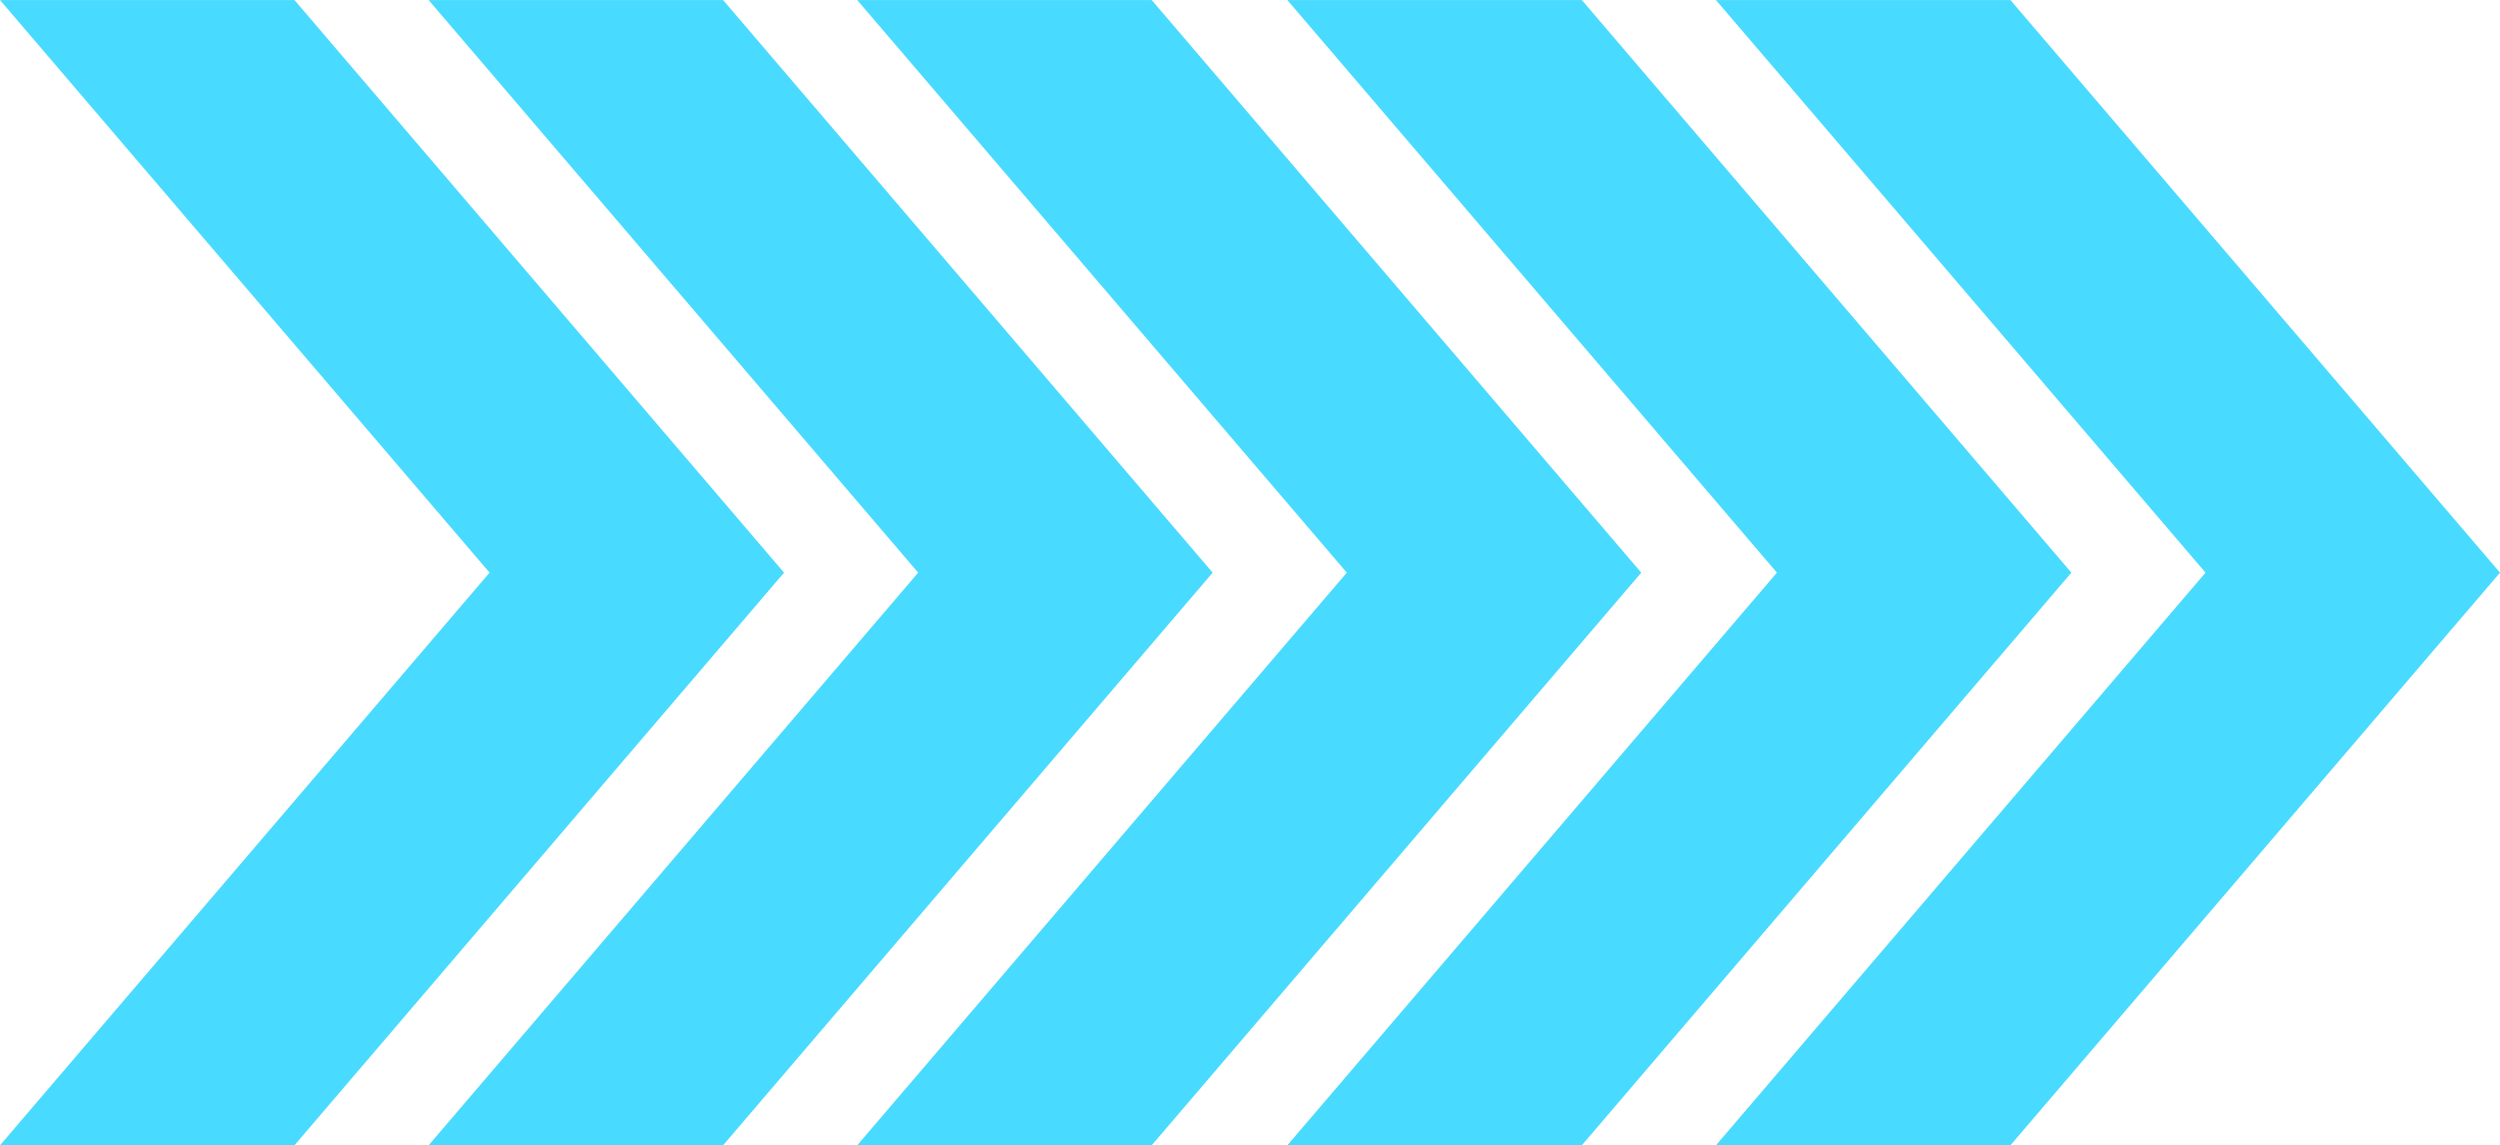
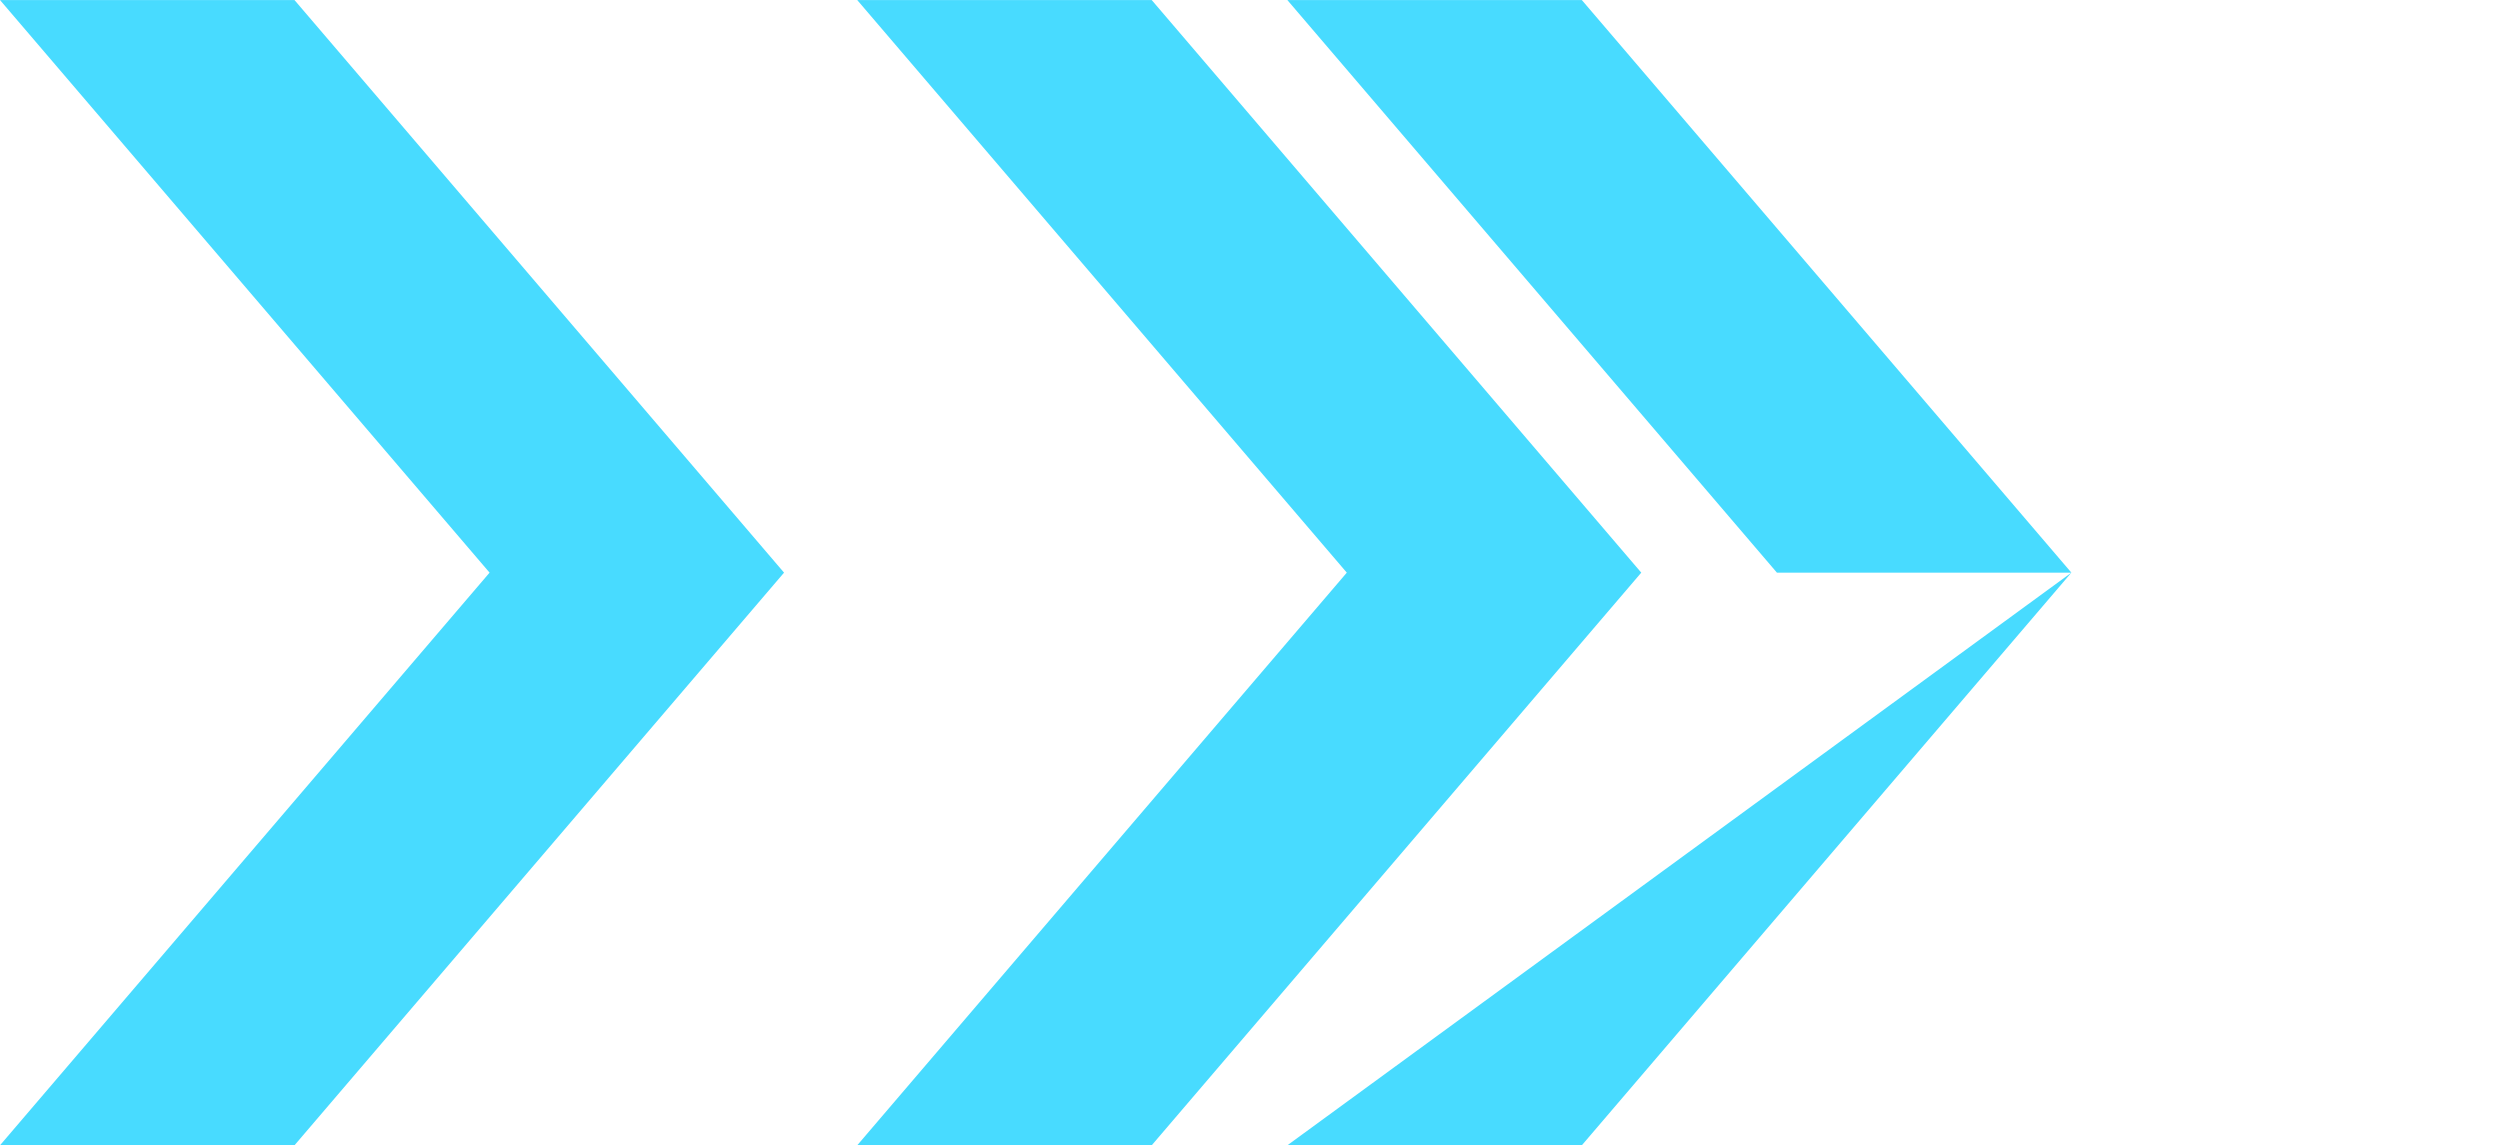
<svg xmlns="http://www.w3.org/2000/svg" width="258.238" height="118.304" viewBox="0 0 258.238 118.304">
  <g id="Group_94" data-name="Group 94" style="mix-blend-mode: normal;isolation: isolate">
    <g id="Group_74" data-name="Group 74" transform="translate(132.976 0)">
-       <path id="Union_4" data-name="Union 4" d="M50.57,0,0,59.152H30.417L80.988,0ZM0,59.152,50.57,118.3H80.988L30.417,59.152Z" transform="translate(125.261 118.304) rotate(180)" fill="#48dbff" />
-       <path id="Union_5" data-name="Union 5" d="M50.57,0,0,59.152H30.417L80.988,0ZM0,59.152,50.57,118.3H80.988L30.417,59.152Z" transform="translate(80.988 118.304) rotate(180)" fill="#48dbff" />
+       <path id="Union_5" data-name="Union 5" d="M50.57,0,0,59.152L80.988,0ZM0,59.152,50.57,118.3H80.988L30.417,59.152Z" transform="translate(80.988 118.304) rotate(180)" fill="#48dbff" />
    </g>
    <g id="Group_76" data-name="Group 76" transform="translate(0 0)">
-       <path id="Union_4-2" data-name="Union 4" d="M50.57,0,0,59.152H30.417L80.988,0ZM0,59.152,50.57,118.3H80.988L30.417,59.152Z" transform="translate(125.261 118.304) rotate(180)" fill="#48dbff" />
      <path id="Union_10" data-name="Union 10" d="M50.57,0,0,59.152H30.417L80.988,0ZM0,59.152,50.57,118.3H80.988L30.417,59.152Z" transform="translate(169.535 118.304) rotate(180)" fill="#48dbff" />
      <path id="Union_5-2" data-name="Union 5" d="M50.57,0,0,59.152H30.417L80.988,0ZM0,59.152,50.57,118.3H80.988L30.417,59.152Z" transform="translate(80.988 118.304) rotate(180)" fill="#48dbff" />
    </g>
  </g>
</svg>